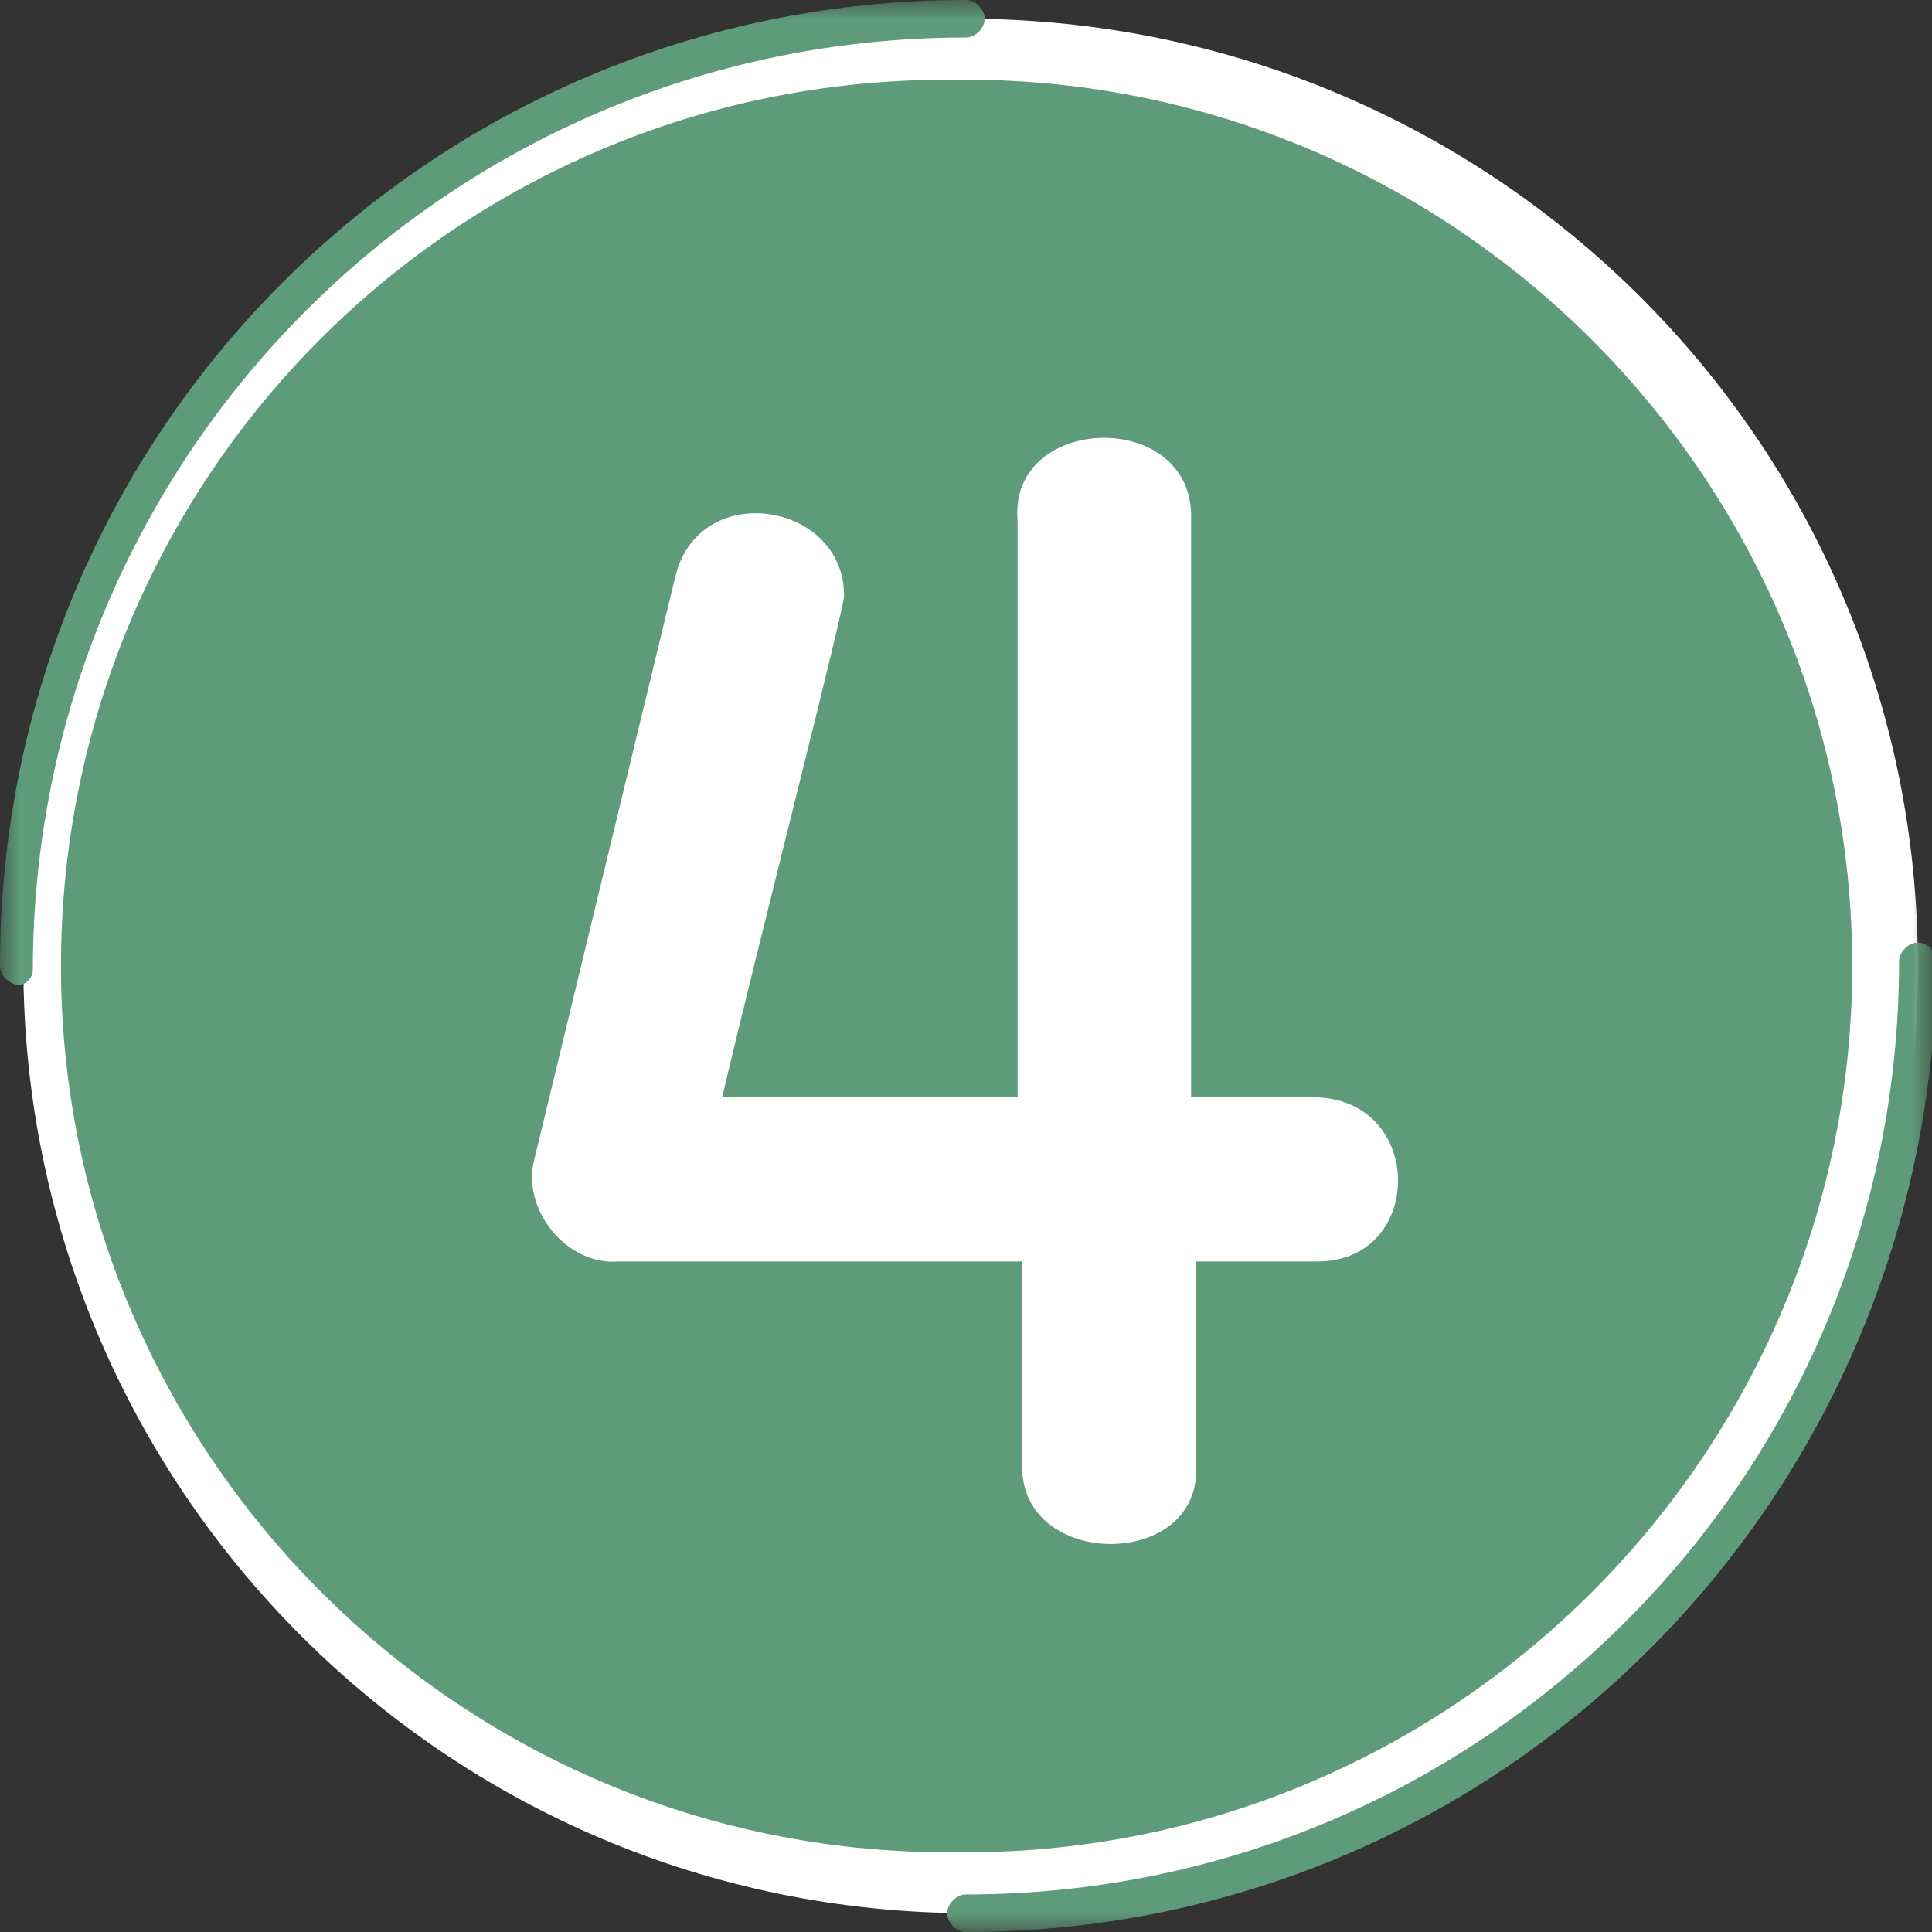
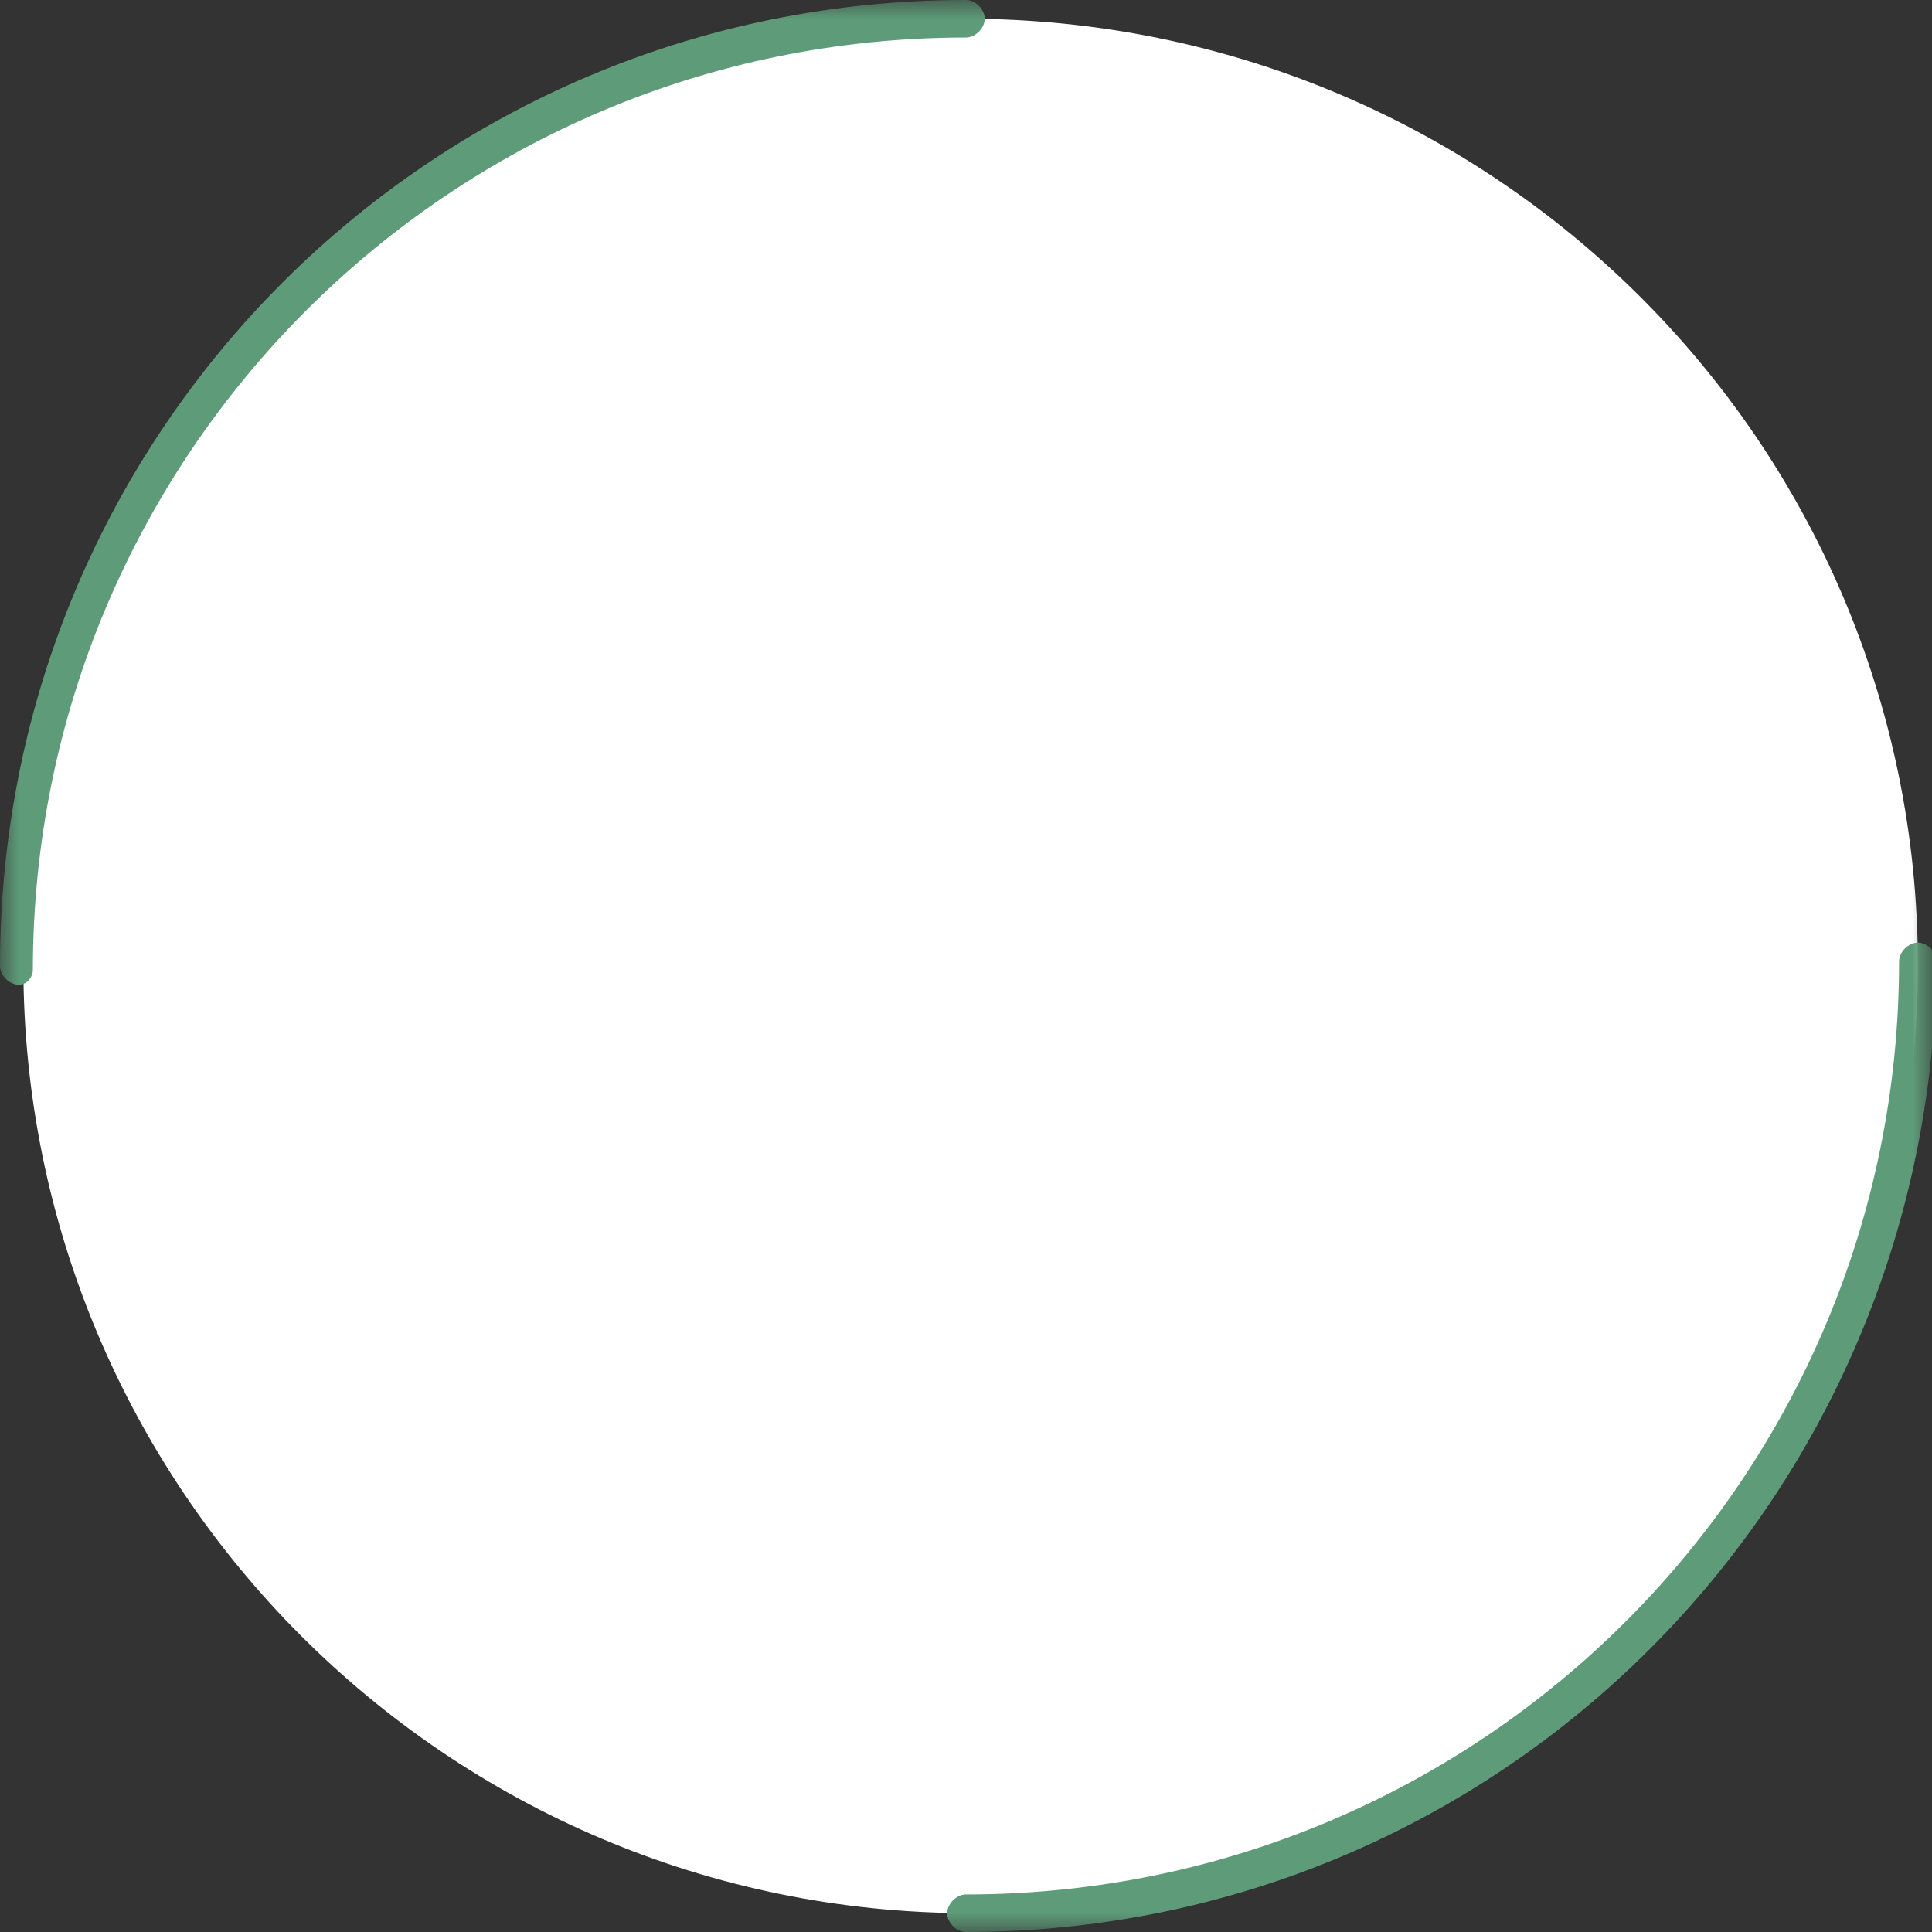
<svg xmlns="http://www.w3.org/2000/svg" fill="none" height="50" viewBox="0 0 50 50" width="50">
  <rect x="0" y="0" width="50" height="50" fill="#333333" stroke="none" />
  <mask height="50" id="mask0_971_1033" maskUnits="userSpaceOnUse" style="mask-type:luminance" width="50" x="0" y="0">
    <path d="M50 0H0V50H50V0Z" fill="white" />
  </mask>
  <g mask="url(#mask0_971_1033)">
    <path d="M49.635 25C49.635 38.592 38.591 49.514 25.12 49.514C11.528 49.514 0.605 38.471 0.605 25C0.605 11.529 11.406 0.485 24.999 0.485C38.591 0.485 49.635 11.408 49.635 25Z" fill="white" />
  </g>
  <mask height="50" id="mask1_971_1033" maskUnits="userSpaceOnUse" style="mask-type:luminance" width="50" x="0" y="0">
    <path d="M50 0H0V50H50V0Z" fill="white" />
  </mask>
  <g mask="url(#mask1_971_1033)">
    <path d="M0.485 25.485C0.243 25.485 0 25.243 0 25C0 11.165 11.165 0 25 0C25.243 0 25.485 0.243 25.485 0.485C25.485 0.728 25.243 0.971 25 0.971C11.65 0.971 0.85 11.772 0.85 25.121C0.85 25.243 0.728 25.485 0.485 25.485Z" fill="#5E9C79" />
  </g>
  <mask height="50" id="mask2_971_1033" maskUnits="userSpaceOnUse" style="mask-type:luminance" width="50" x="0" y="0">
    <path d="M50 0H0V50H50V0Z" fill="white" />
  </mask>
  <g mask="url(#mask2_971_1033)">
    <path d="M24.997 50C24.754 50 24.512 49.758 24.512 49.515C24.512 49.272 24.754 49.029 24.997 49.029C38.347 49.029 49.148 38.228 49.148 24.879C49.148 24.636 49.39 24.394 49.633 24.394C49.876 24.394 50.118 24.636 50.118 24.879C49.997 38.835 38.832 50 24.997 50Z" fill="#5E9C79" />
  </g>
  <mask height="50" id="mask3_971_1033" maskUnits="userSpaceOnUse" style="mask-type:luminance" width="50" x="0" y="0">
-     <path d="M50 0H0V50H50V0Z" fill="white" />
-   </mask>
+     </mask>
  <g mask="url(#mask3_971_1033)">
-     <path d="M24.999 2.913C12.864 2.913 2.912 12.864 2.912 25C2.912 37.136 12.864 47.088 24.999 47.088C37.135 47.088 47.087 37.136 47.087 25C47.087 12.864 37.135 2.913 24.999 2.913ZM24.999 47.937C12.378 47.937 2.062 37.622 2.062 25C2.062 12.379 12.378 2.063 24.999 2.063C37.621 2.063 47.936 12.379 47.936 25C47.936 37.622 37.621 47.937 24.999 47.937Z" fill="#5E9C79" />
-   </g>
+     </g>
  <mask height="50" id="mask4_971_1033" maskUnits="userSpaceOnUse" style="mask-type:luminance" width="50" x="0" y="0">
-     <path d="M50 0H0V50H50V0Z" fill="white" />
-   </mask>
+     </mask>
  <g mask="url(#mask4_971_1033)">
-     <path d="M24.515 47.937C37.136 47.937 47.452 37.622 47.452 25C47.452 12.379 37.258 2.063 24.515 2.063C11.772 2.063 1.578 12.379 1.578 25C1.578 37.622 11.894 47.937 24.515 47.937Z" fill="#5E9C79" />
-   </g>
+     </g>
  <mask height="50" id="mask5_971_1033" maskUnits="userSpaceOnUse" style="mask-type:luminance" width="50" x="0" y="0">
-     <path d="M50 0H0V50H50V0Z" fill="white" />
-   </mask>
+     </mask>
  <g mask="url(#mask5_971_1033)">
    <path d="M34.102 32.646H30.947V37.864C31.189 40.656 26.335 40.656 26.456 37.864V32.646H16.019C14.684 32.767 13.471 31.311 13.835 29.976L17.476 14.928C18.083 12.379 21.845 12.986 21.845 15.413C21.845 15.777 19.66 24.272 18.689 28.398H26.335V13.471C26.092 10.68 30.947 10.559 30.825 13.471V28.398H33.981C36.893 28.398 36.893 32.646 34.102 32.646Z" fill="white" />
  </g>
</svg>